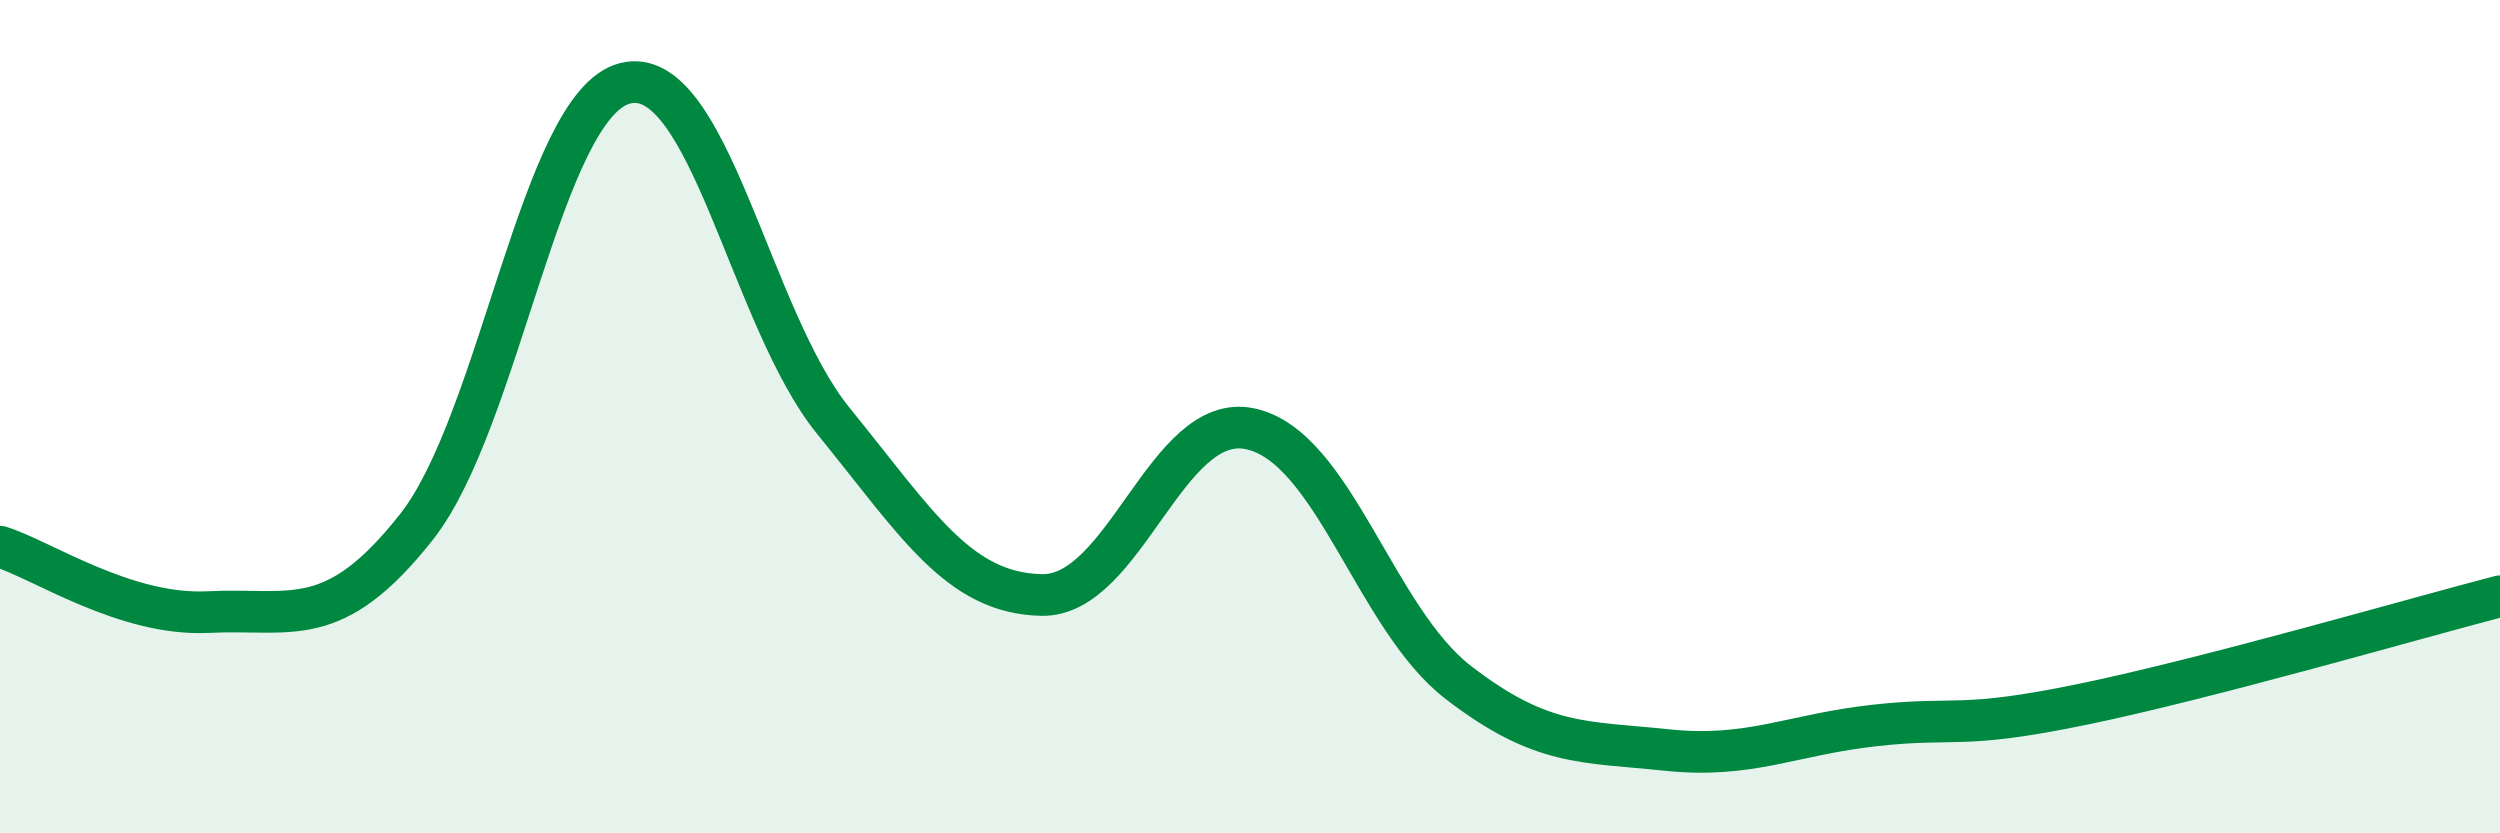
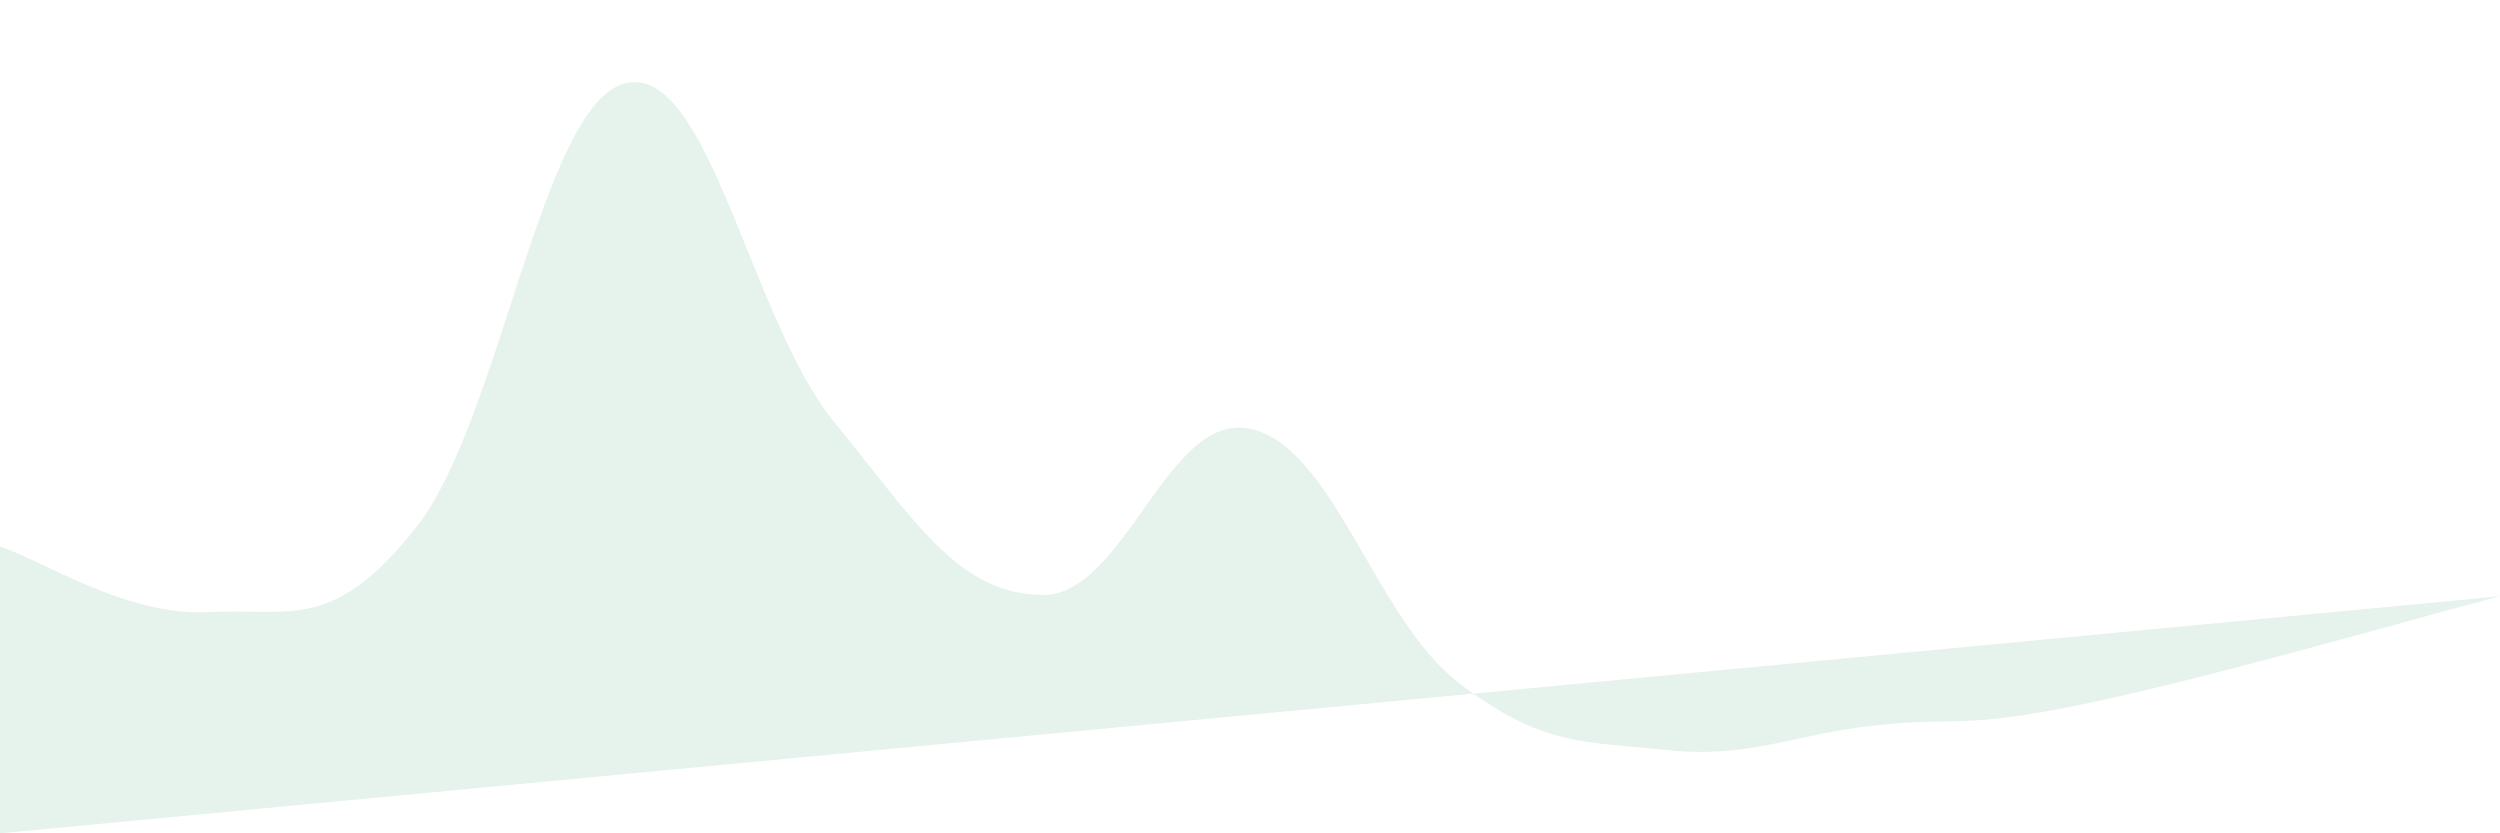
<svg xmlns="http://www.w3.org/2000/svg" width="60" height="20" viewBox="0 0 60 20">
-   <path d="M 0,13.12 C 1,13.43 3,14.79 5,14.69 C 7,14.59 8,15.18 10,12.64 C 12,10.1 13,2.51 15,2 C 17,1.49 18,7.64 20,10.1 C 22,12.56 23,14.24 25,14.28 C 27,14.32 28,9.87 30,10.29 C 32,10.71 33,14.84 35,16.38 C 37,17.92 38,17.79 40,18 C 42,18.21 43,17.63 45,17.41 C 47,17.19 47,17.52 50,16.9 C 53,16.28 58,14.83 60,14.31L60 20L0 20Z" fill="#008740" opacity="0.1" stroke-linecap="round" stroke-linejoin="round" />
-   <path d="M 0,13.12 C 1,13.43 3,14.79 5,14.69 C 7,14.59 8,15.18 10,12.64 C 12,10.1 13,2.51 15,2 C 17,1.49 18,7.64 20,10.1 C 22,12.56 23,14.24 25,14.28 C 27,14.32 28,9.87 30,10.29 C 32,10.71 33,14.84 35,16.38 C 37,17.92 38,17.79 40,18 C 42,18.21 43,17.63 45,17.41 C 47,17.19 47,17.52 50,16.9 C 53,16.28 58,14.83 60,14.31" stroke="#008740" stroke-width="1" fill="none" stroke-linecap="round" stroke-linejoin="round" />
+   <path d="M 0,13.12 C 1,13.43 3,14.79 5,14.69 C 7,14.59 8,15.18 10,12.64 C 12,10.1 13,2.51 15,2 C 17,1.49 18,7.64 20,10.1 C 22,12.56 23,14.24 25,14.28 C 27,14.32 28,9.87 30,10.29 C 32,10.71 33,14.84 35,16.38 C 37,17.92 38,17.79 40,18 C 42,18.21 43,17.63 45,17.41 C 47,17.19 47,17.52 50,16.9 C 53,16.28 58,14.83 60,14.31L0 20Z" fill="#008740" opacity="0.1" stroke-linecap="round" stroke-linejoin="round" />
</svg>